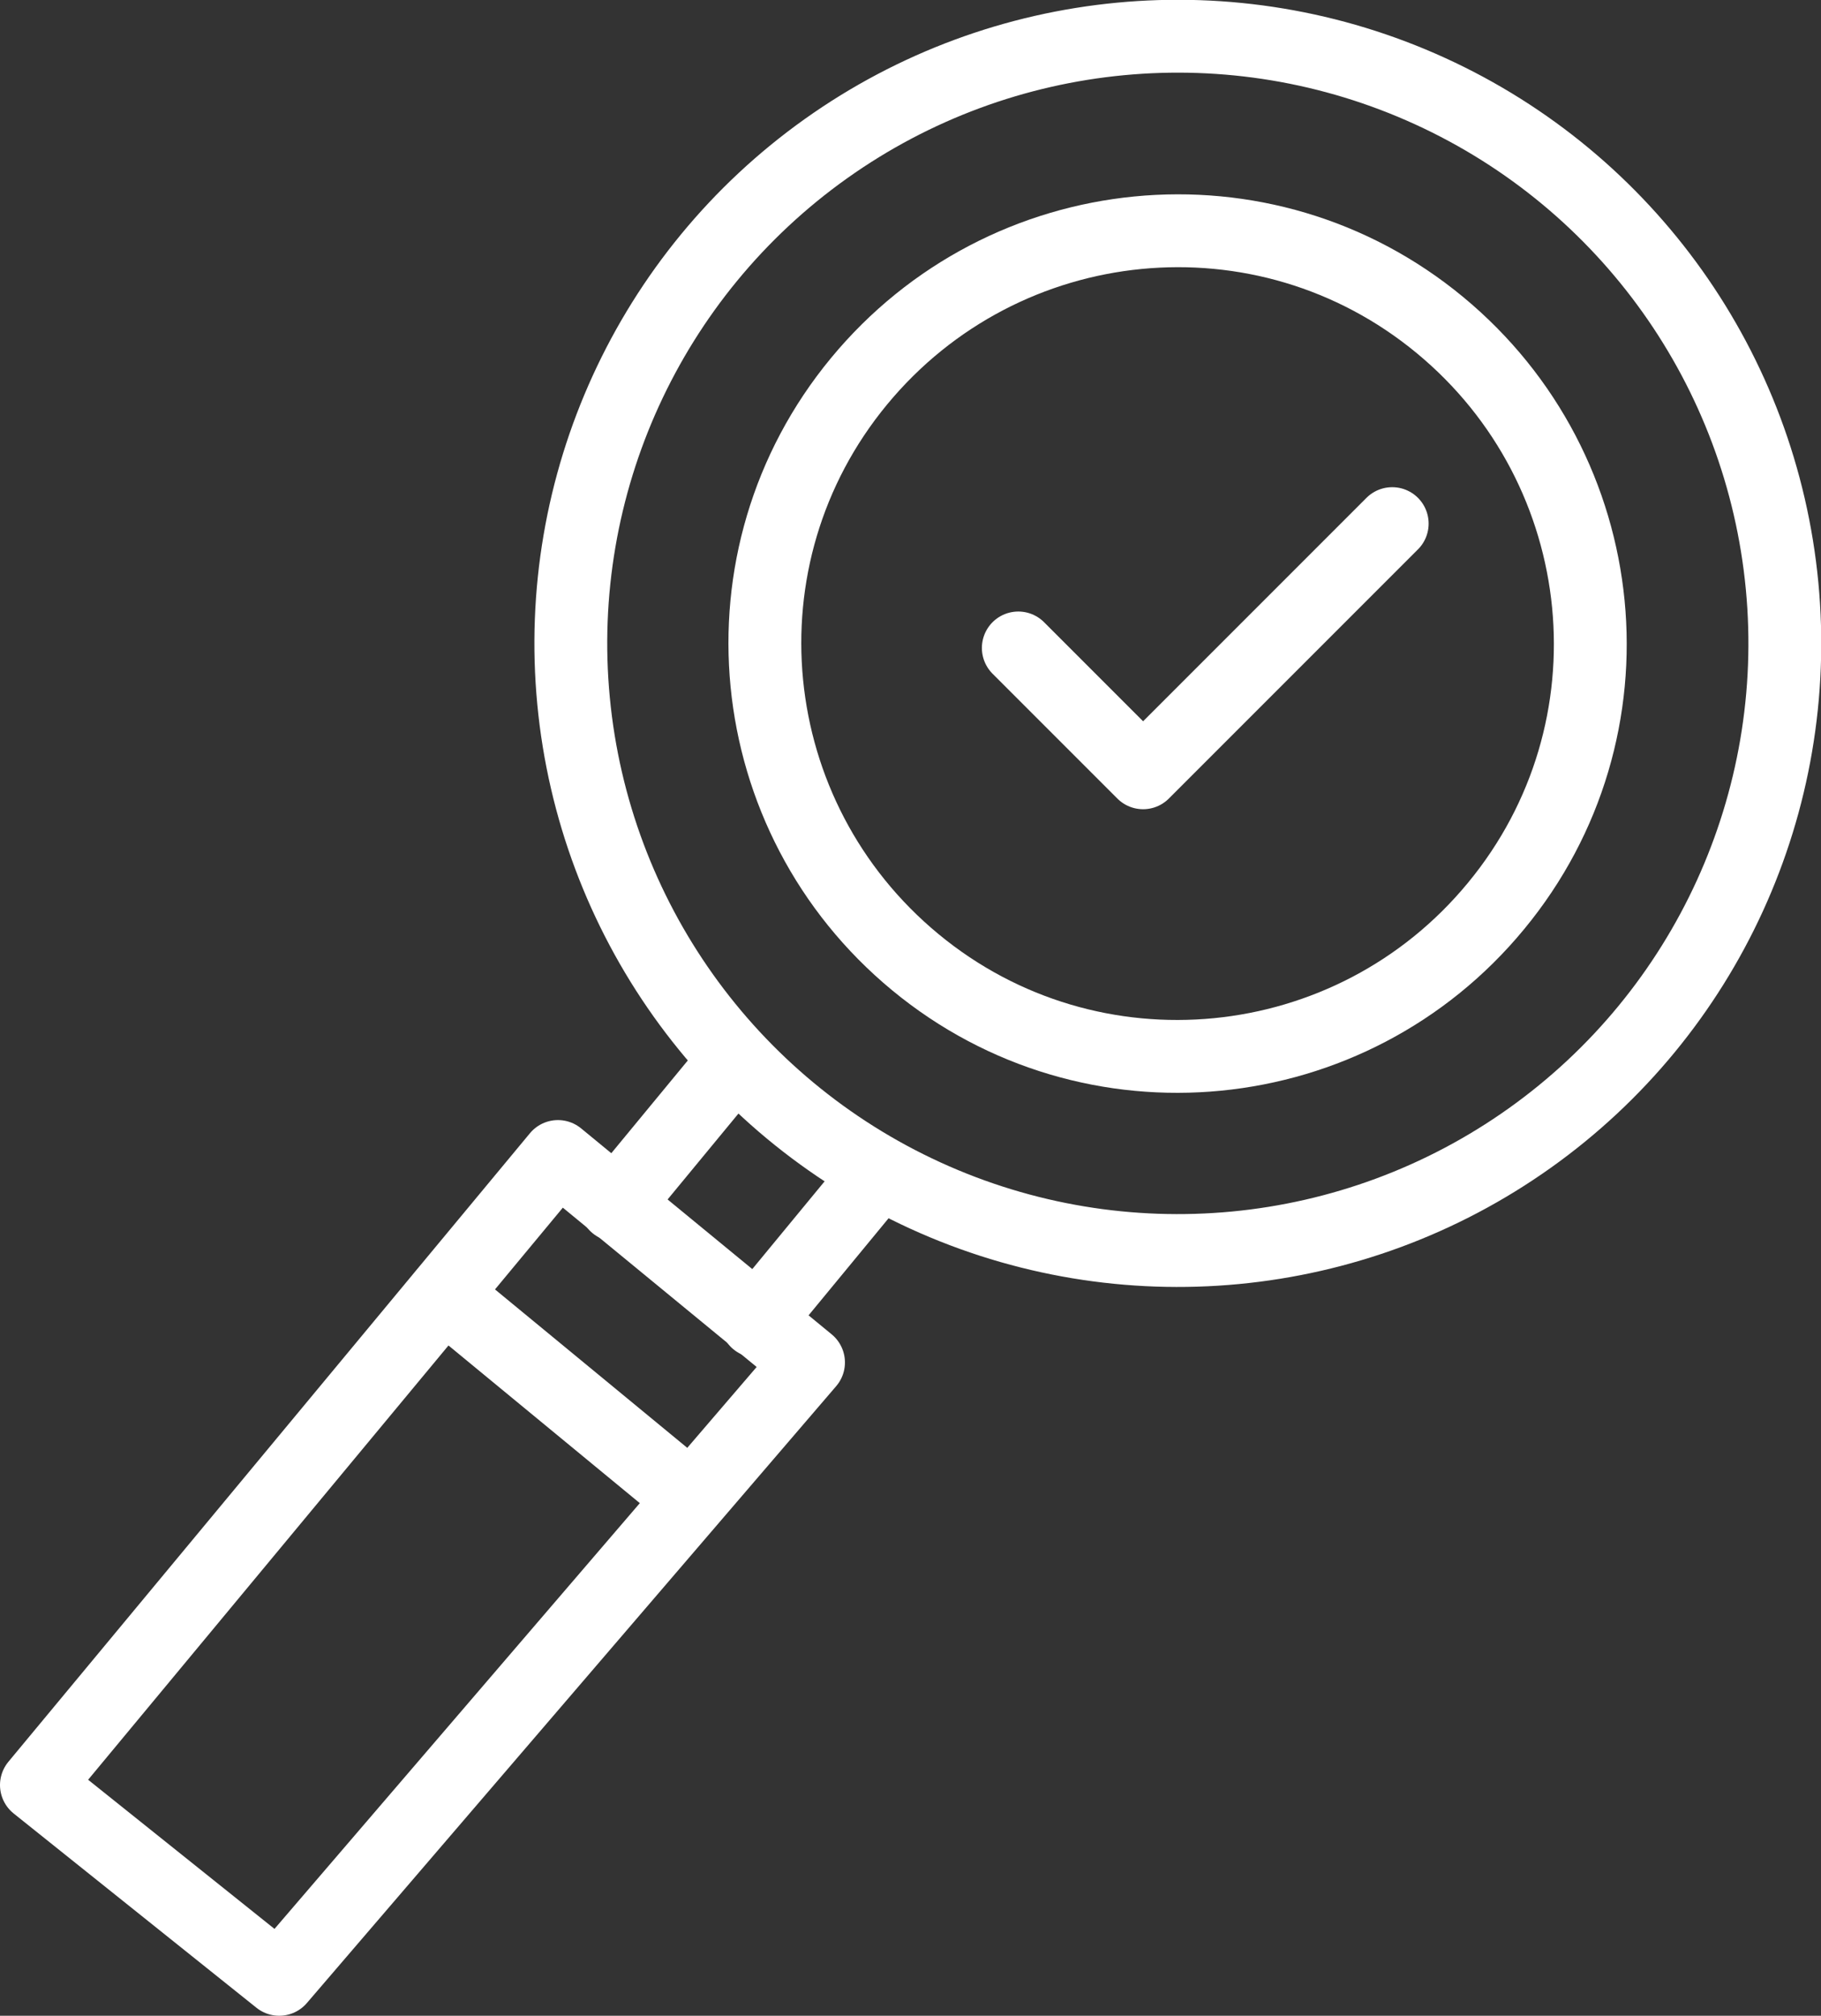
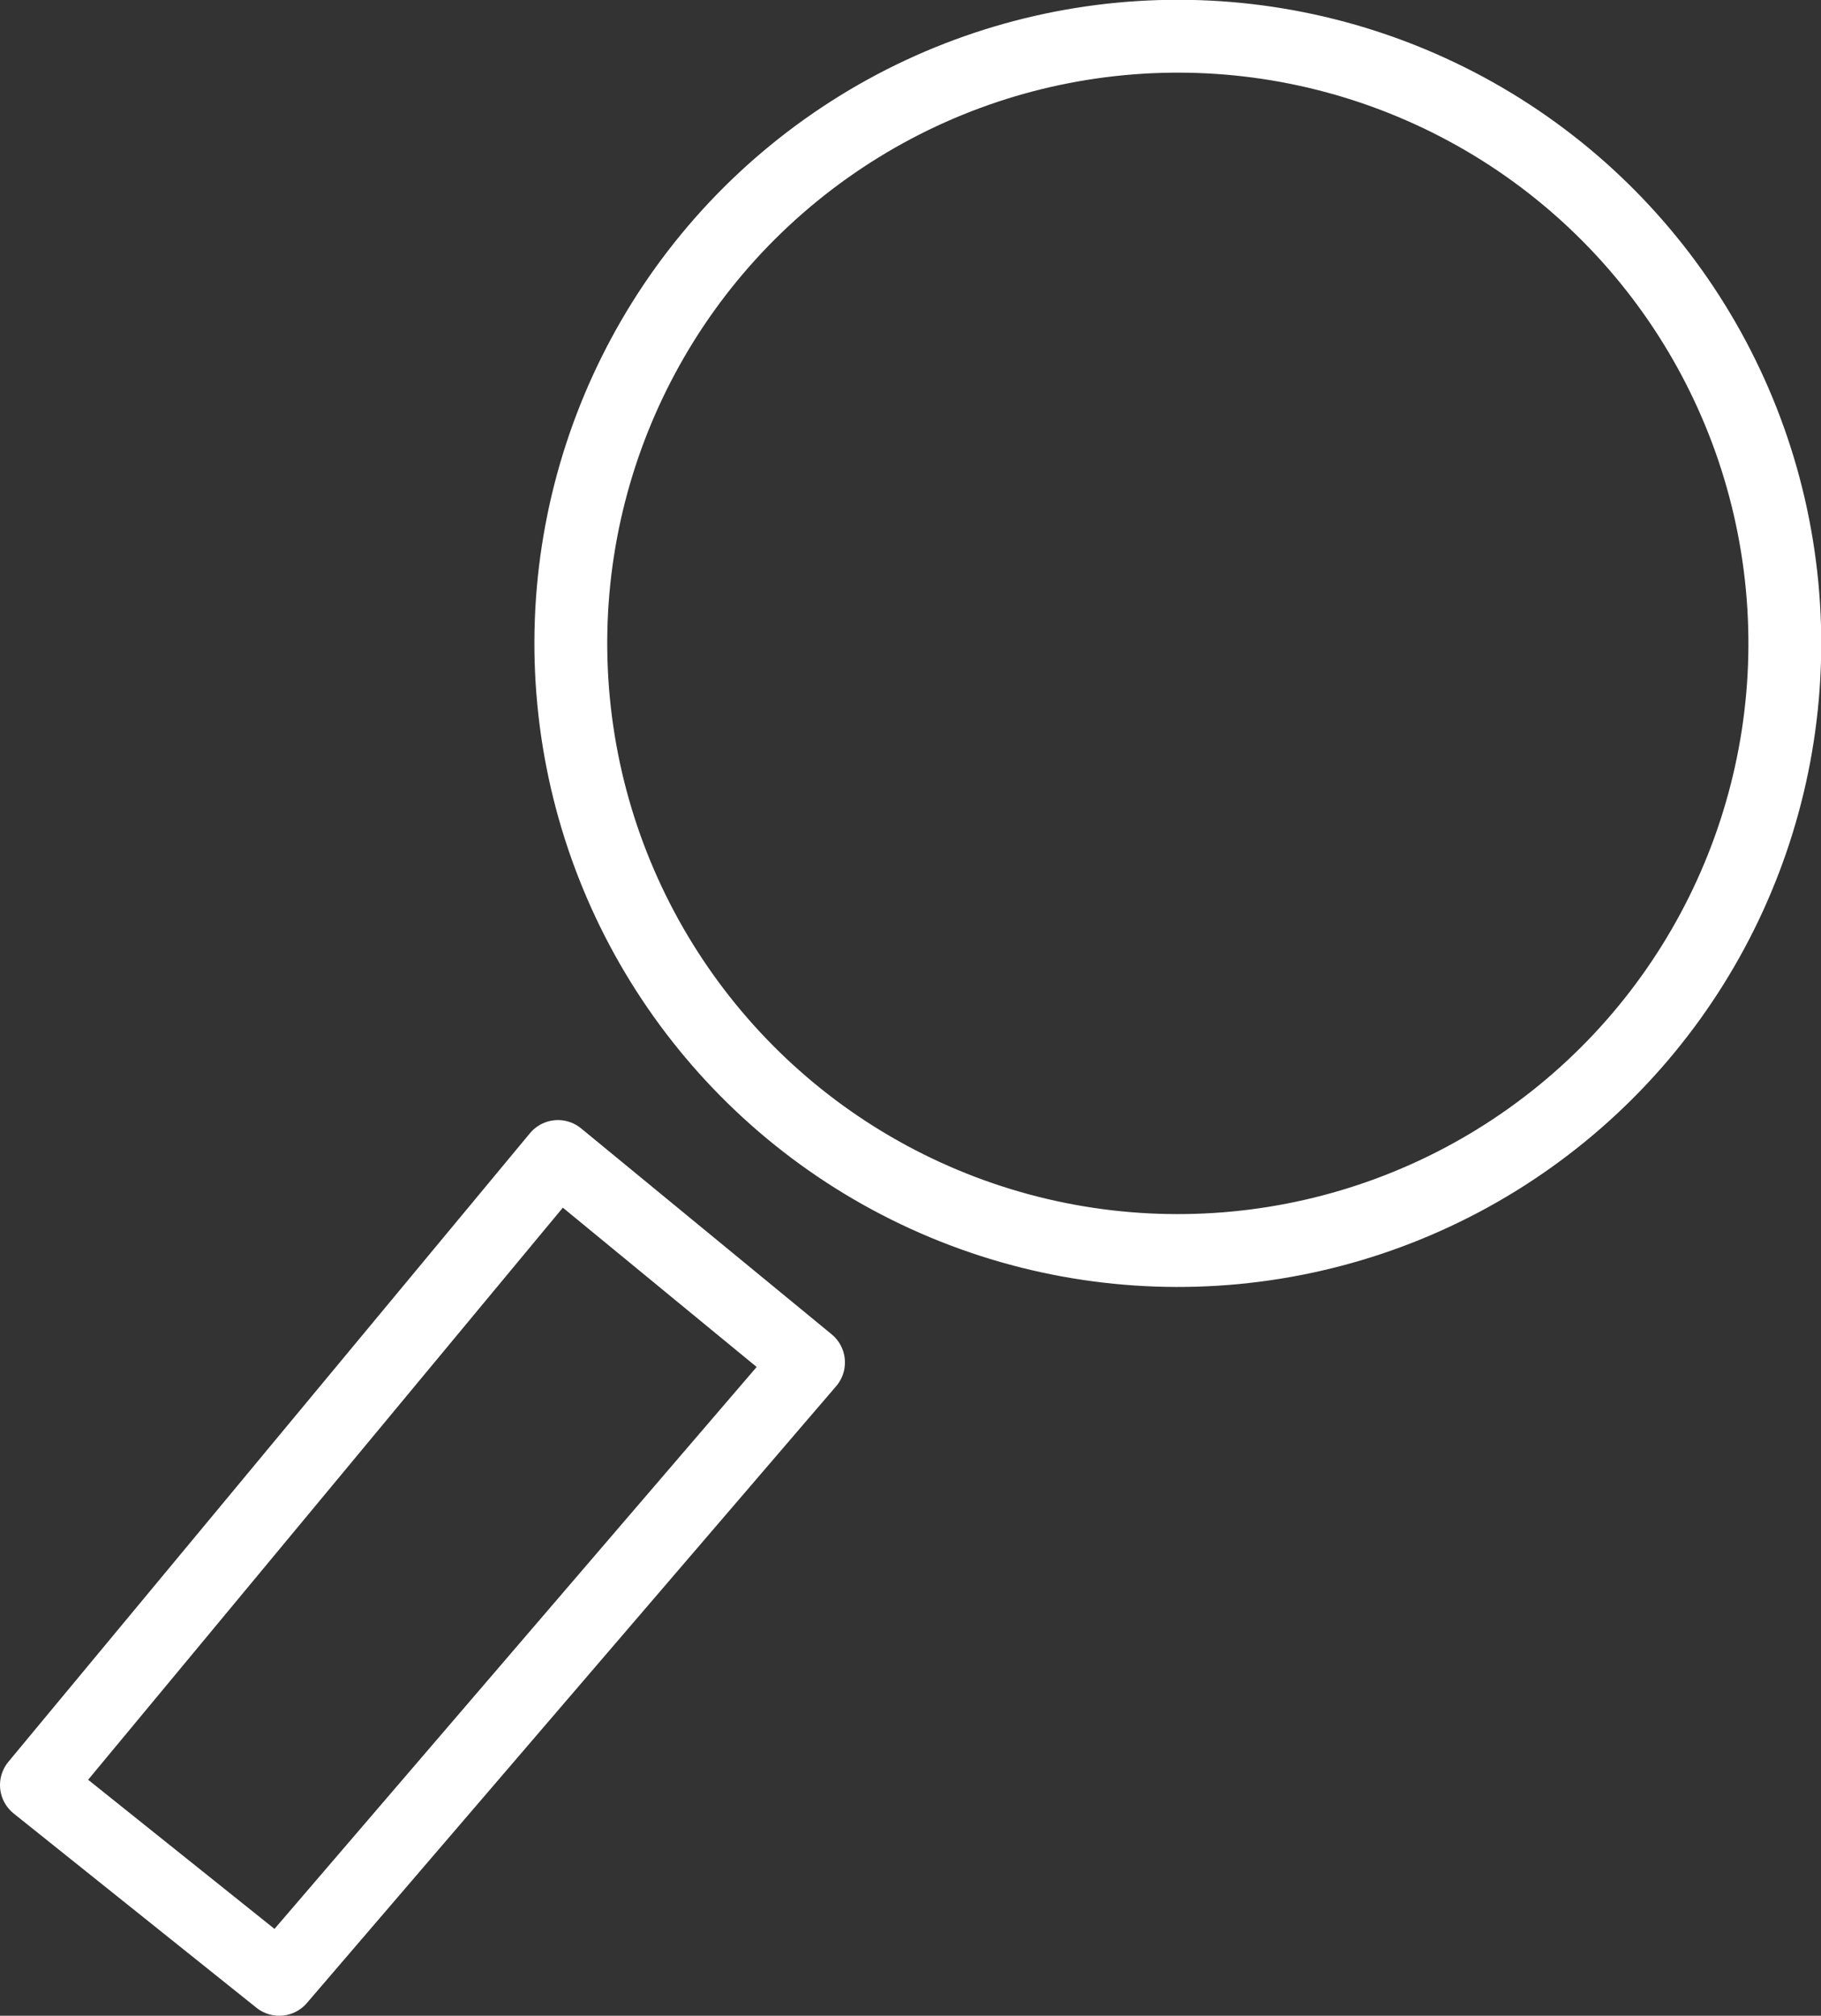
<svg xmlns="http://www.w3.org/2000/svg" id="Layer_2" viewBox="0 0 37.5 41.5">
  <rect x="0" y="0" width="37.5" height="41.5" fill="#333333" stroke="none" />
  <g id="title">
    <circle cx="24.25" cy="13.25" r="12.5" transform="translate(-1.14 2.35) rotate(-5.43)" style="fill:none; stroke:#fff; stroke-linecap:round; stroke-linejoin:round; stroke-width:1.5px;" />
-     <path d="m30.81,18.65c-2.98,3.62-8.34,4.15-11.96,1.16s-4.15-8.34-1.16-11.96,8.34-4.15,11.96-1.16,4.15,8.34,1.16,11.96Z" style="fill:none; stroke:#fff; stroke-linecap:round; stroke-linejoin:round; stroke-width:1.5px;" />
-     <polyline points="28.67 10.78 23.54 15.91 20.97 13.34" style="fill:none; stroke:#fff; stroke-linecap:round; stroke-linejoin:round; stroke-width:1.5px;" />
    <polygon points="5.75 40.75 .75 36.75 11.49 23.81 16.65 28.05 5.75 40.75" style="fill:none; stroke:#fff; stroke-linecap:round; stroke-linejoin:round; stroke-width:1.5px;" />
-     <line x1="9.14" y1="26.65" x2="14.02" y2="30.67" style="fill:none; stroke:#fff; stroke-linecap:round; stroke-linejoin:round; stroke-width:1.5px;" />
-     <line x1="14.99" y1="22.01" x2="12.68" y2="24.81" style="fill:none; stroke:#fff; stroke-linecap:round; stroke-linejoin:round; stroke-width:1.5px;" />
-     <line x1="17.88" y1="24.41" x2="15.58" y2="27.2" style="fill:none; stroke:#fff; stroke-linecap:round; stroke-linejoin:round; stroke-width:1.5px;" />
  </g>
</svg>